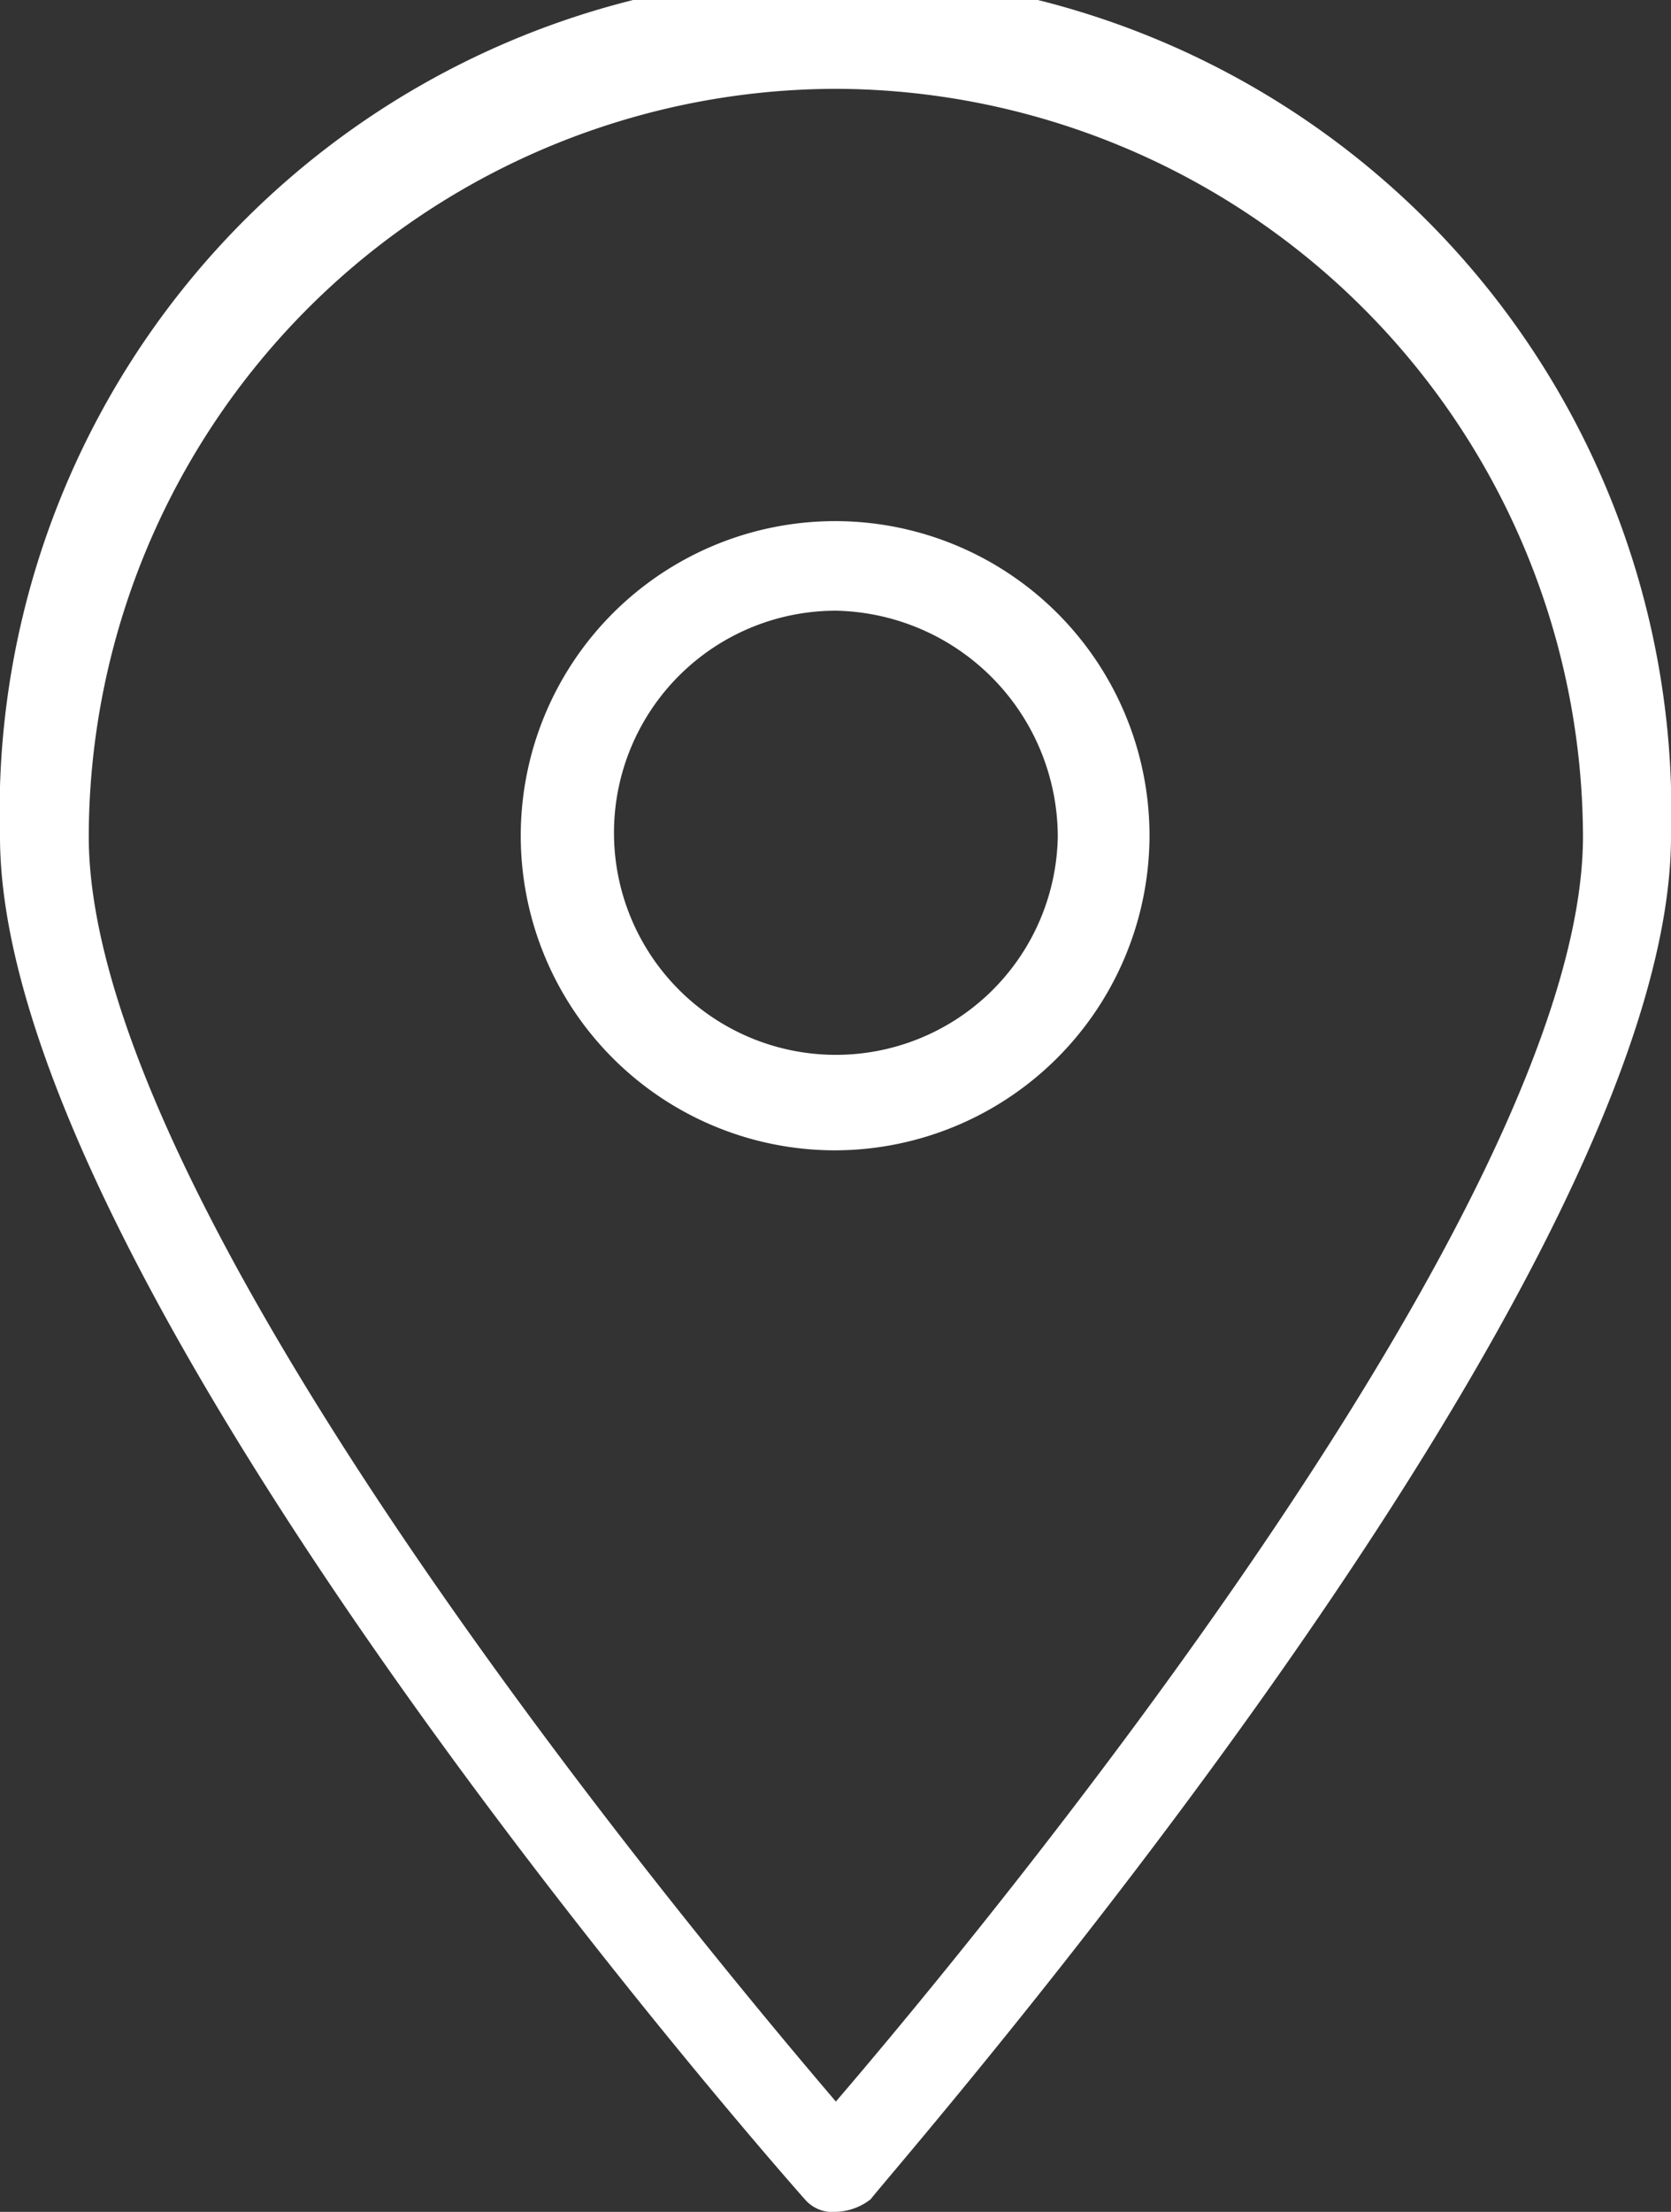
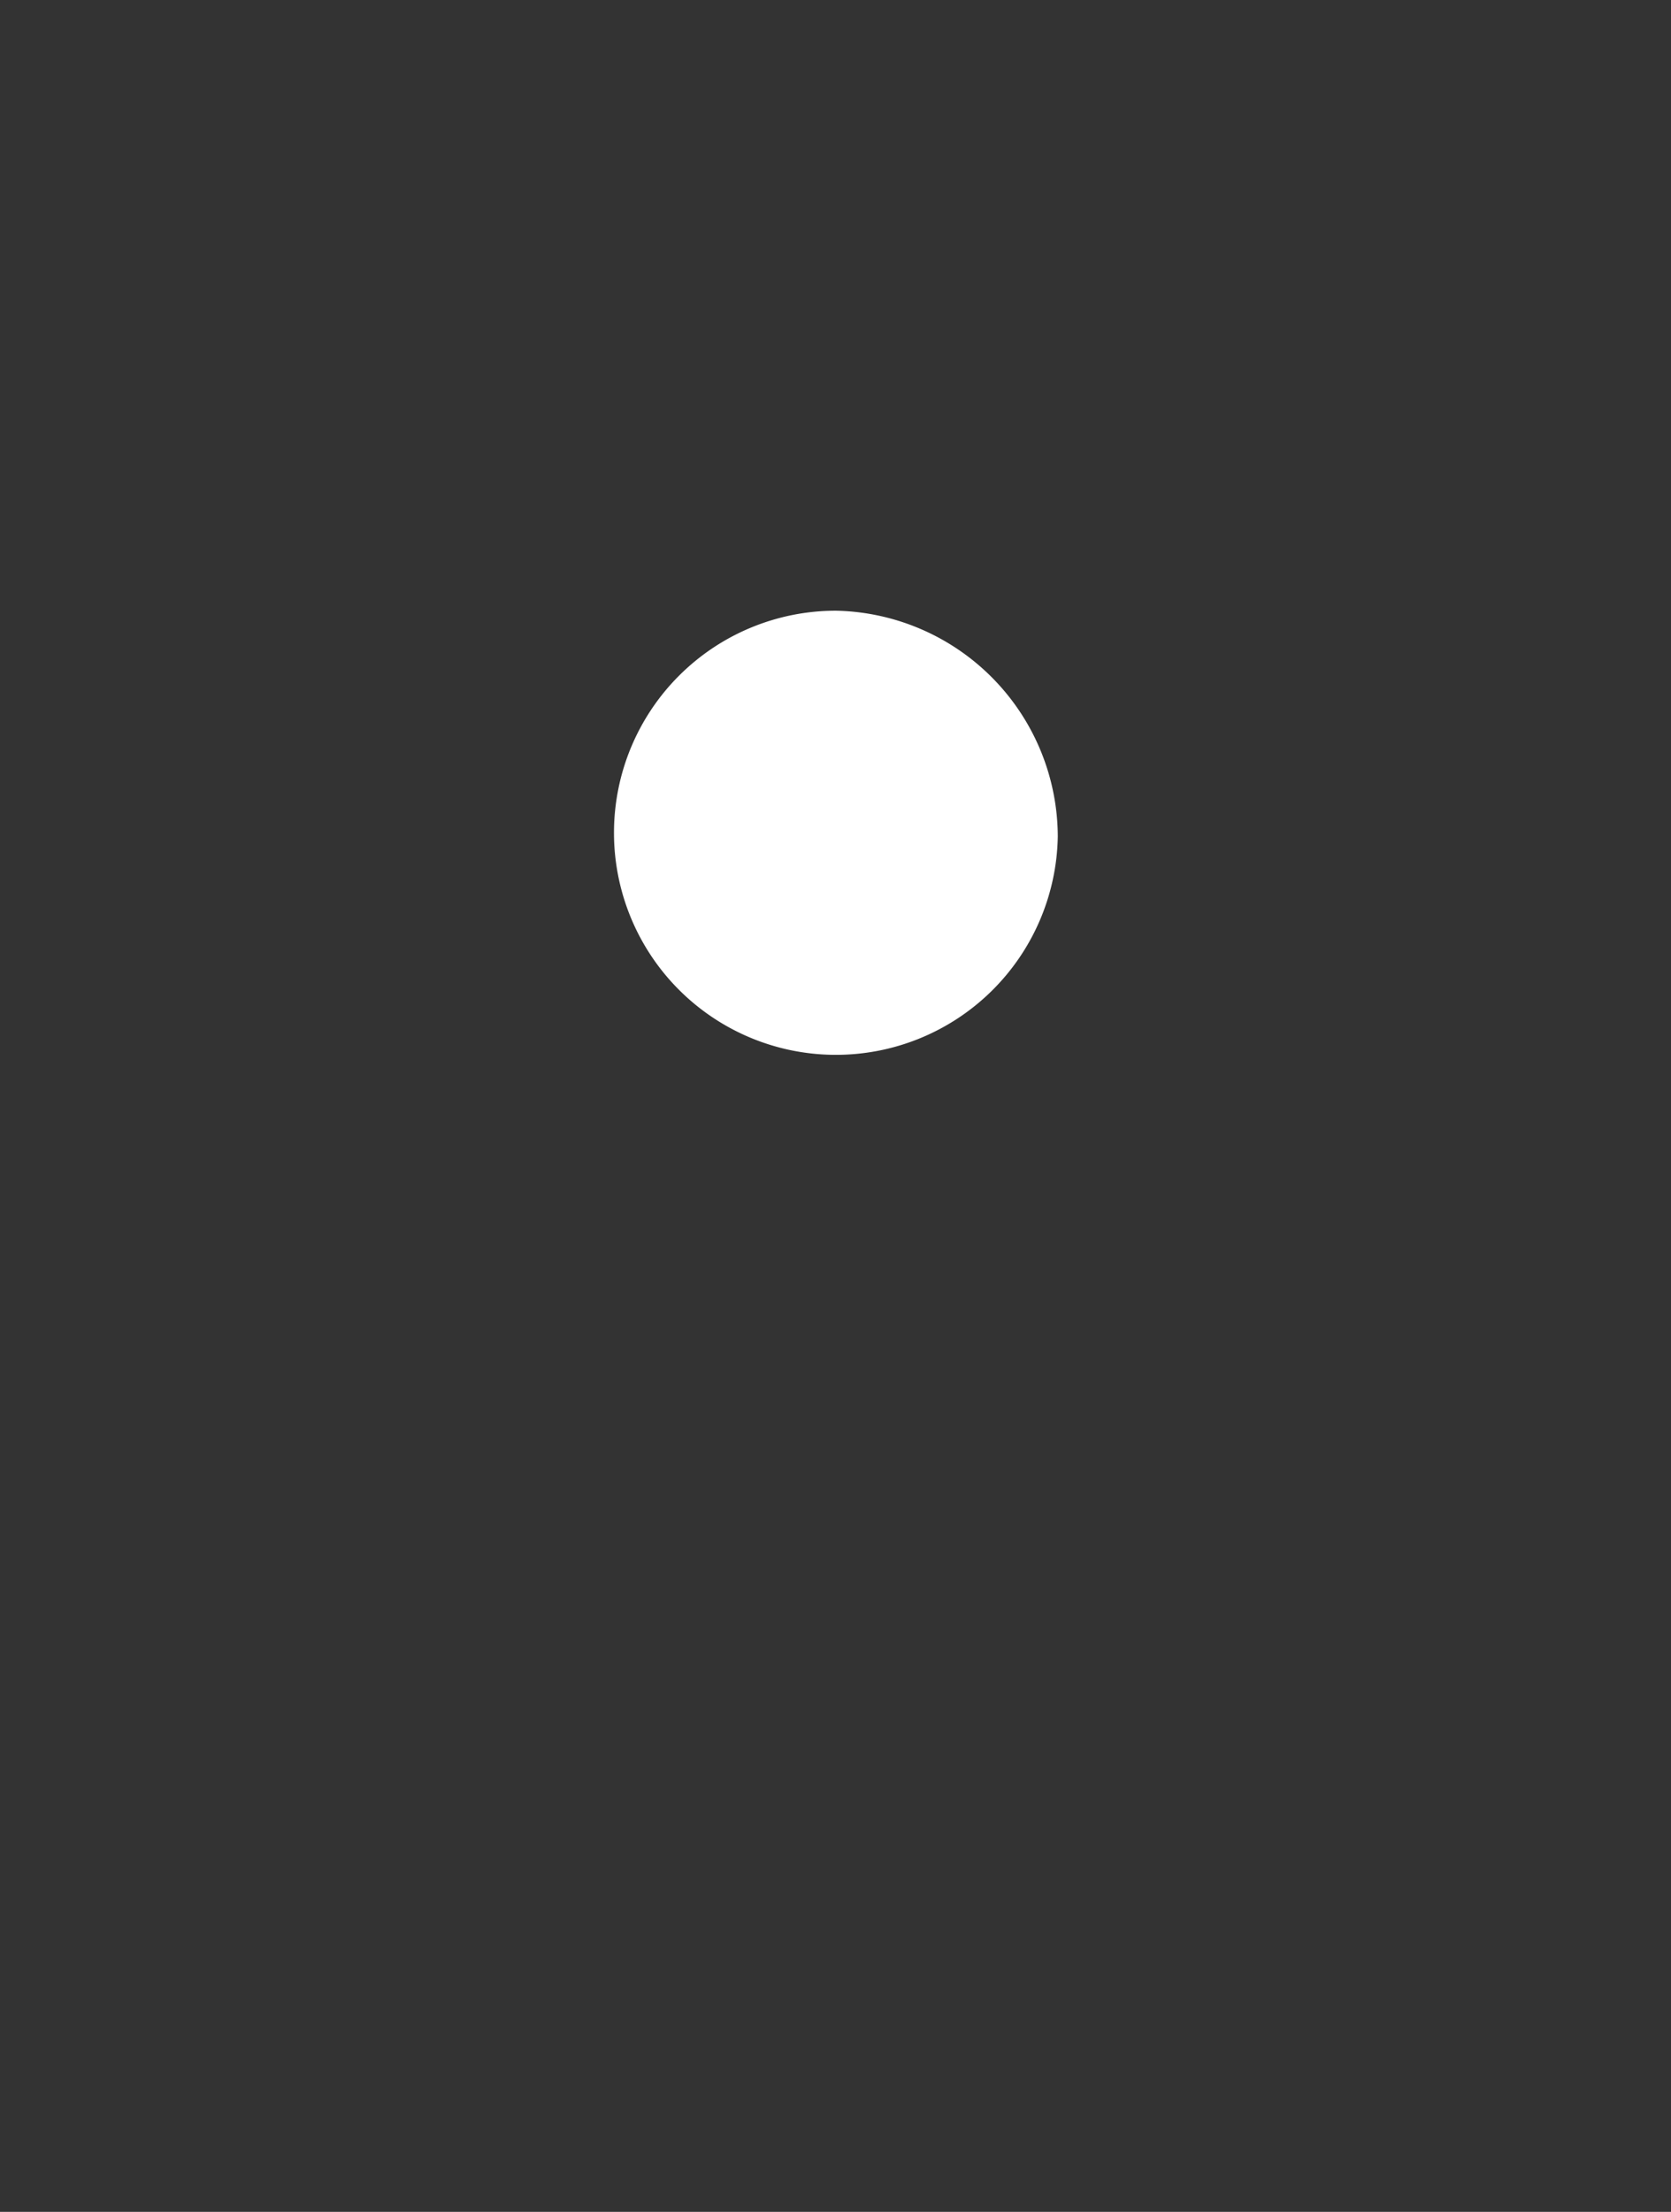
<svg xmlns="http://www.w3.org/2000/svg" id="Calque_1" data-name="Calque 1" viewBox="0 0 22.59 29.88">
  <rect x="0" y="0" width="22.59" height="29.88" fill="#333333" stroke="none" />
  <defs>
    <style>.cls-1{fill:#fff}</style>
  </defs>
-   <path class="cls-1" d="M11.3 8.25a3 3 0 1 0 3 3.05 3.06 3.06 0 0 0-3-3.05zm0 7.29a4.25 4.25 0 1 1 4.24-4.24 4.26 4.26 0 0 1-4.24 4.24z" />
-   <path class="cls-1" d="M11.3 1.2A10.12 10.12 0 0 0 1.2 11.3c0 5 8.06 14.7 10.1 17.09 2-2.33 10.1-12.13 10.1-17.09A10.13 10.13 0 0 0 11.3 1.2zm0 28.68a.49.49 0 0 1-.42-.17C10.4 29.17 0 17.33 0 11.3a11.3 11.3 0 1 1 22.59 0c0 6-10.4 17.87-10.82 18.41a.8.8 0 0 1-.47.17z" />
+   <path class="cls-1" d="M11.3 8.25a3 3 0 1 0 3 3.05 3.06 3.06 0 0 0-3-3.05zm0 7.29z" />
</svg>